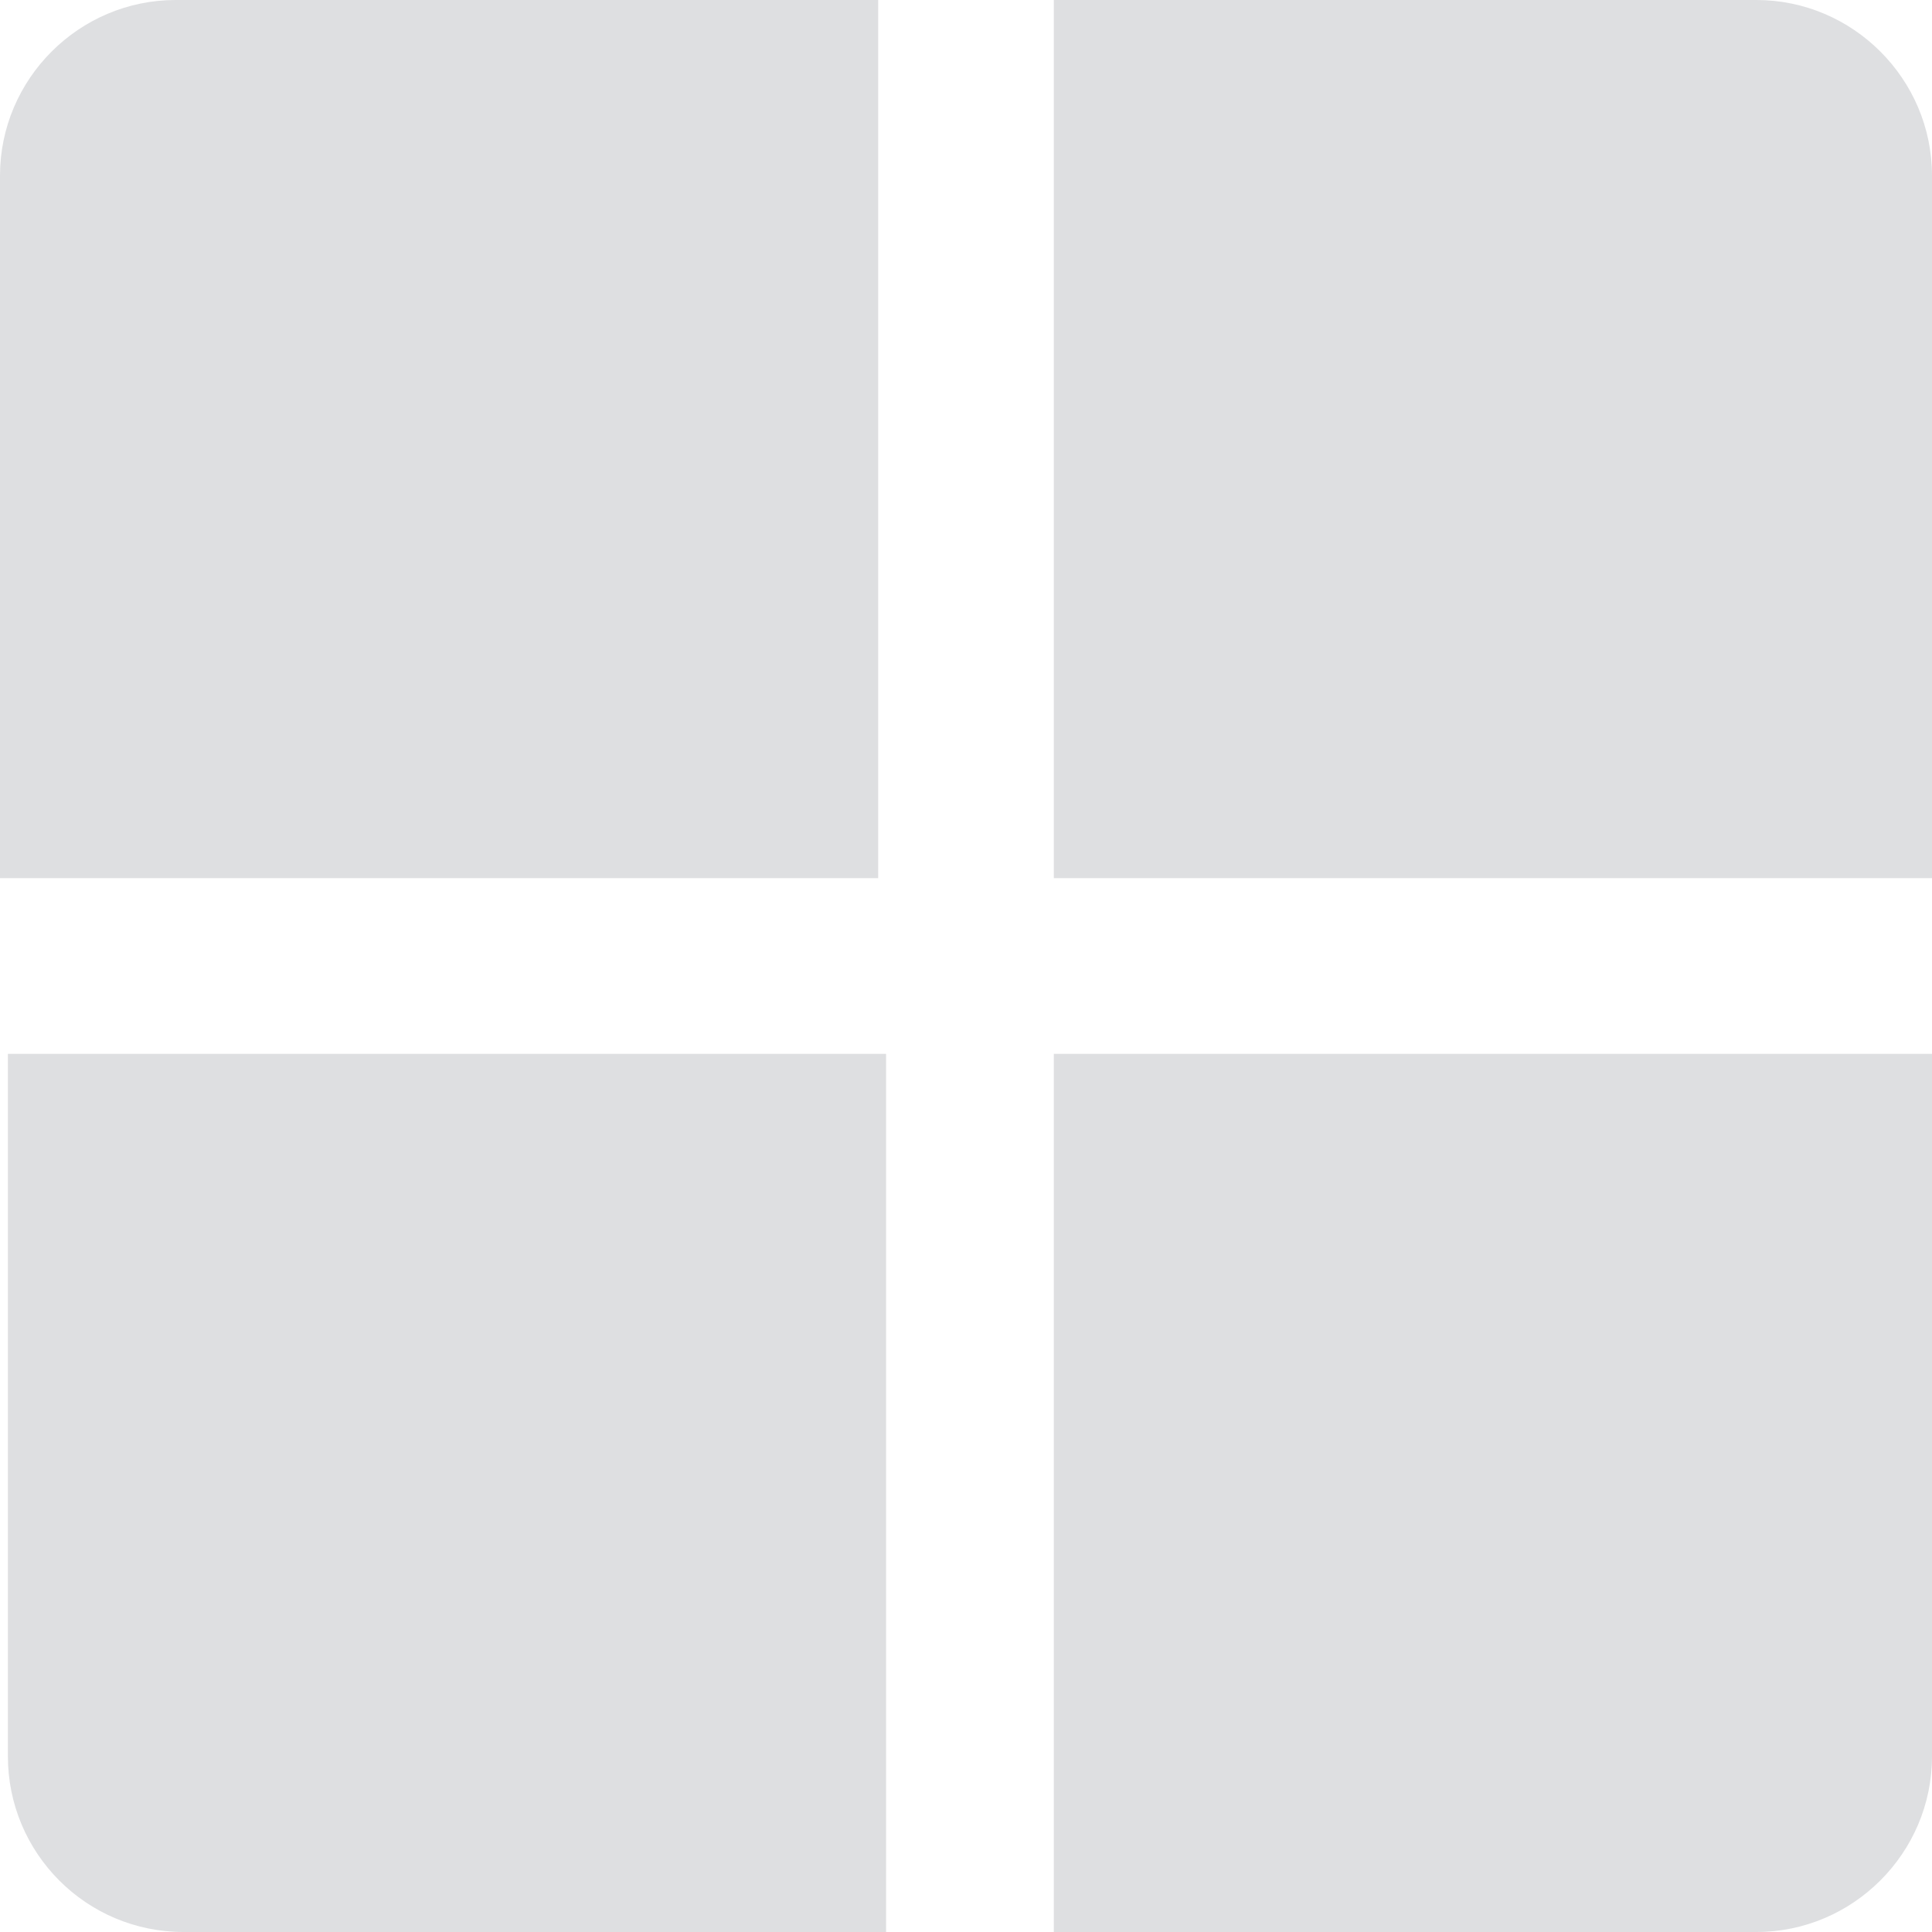
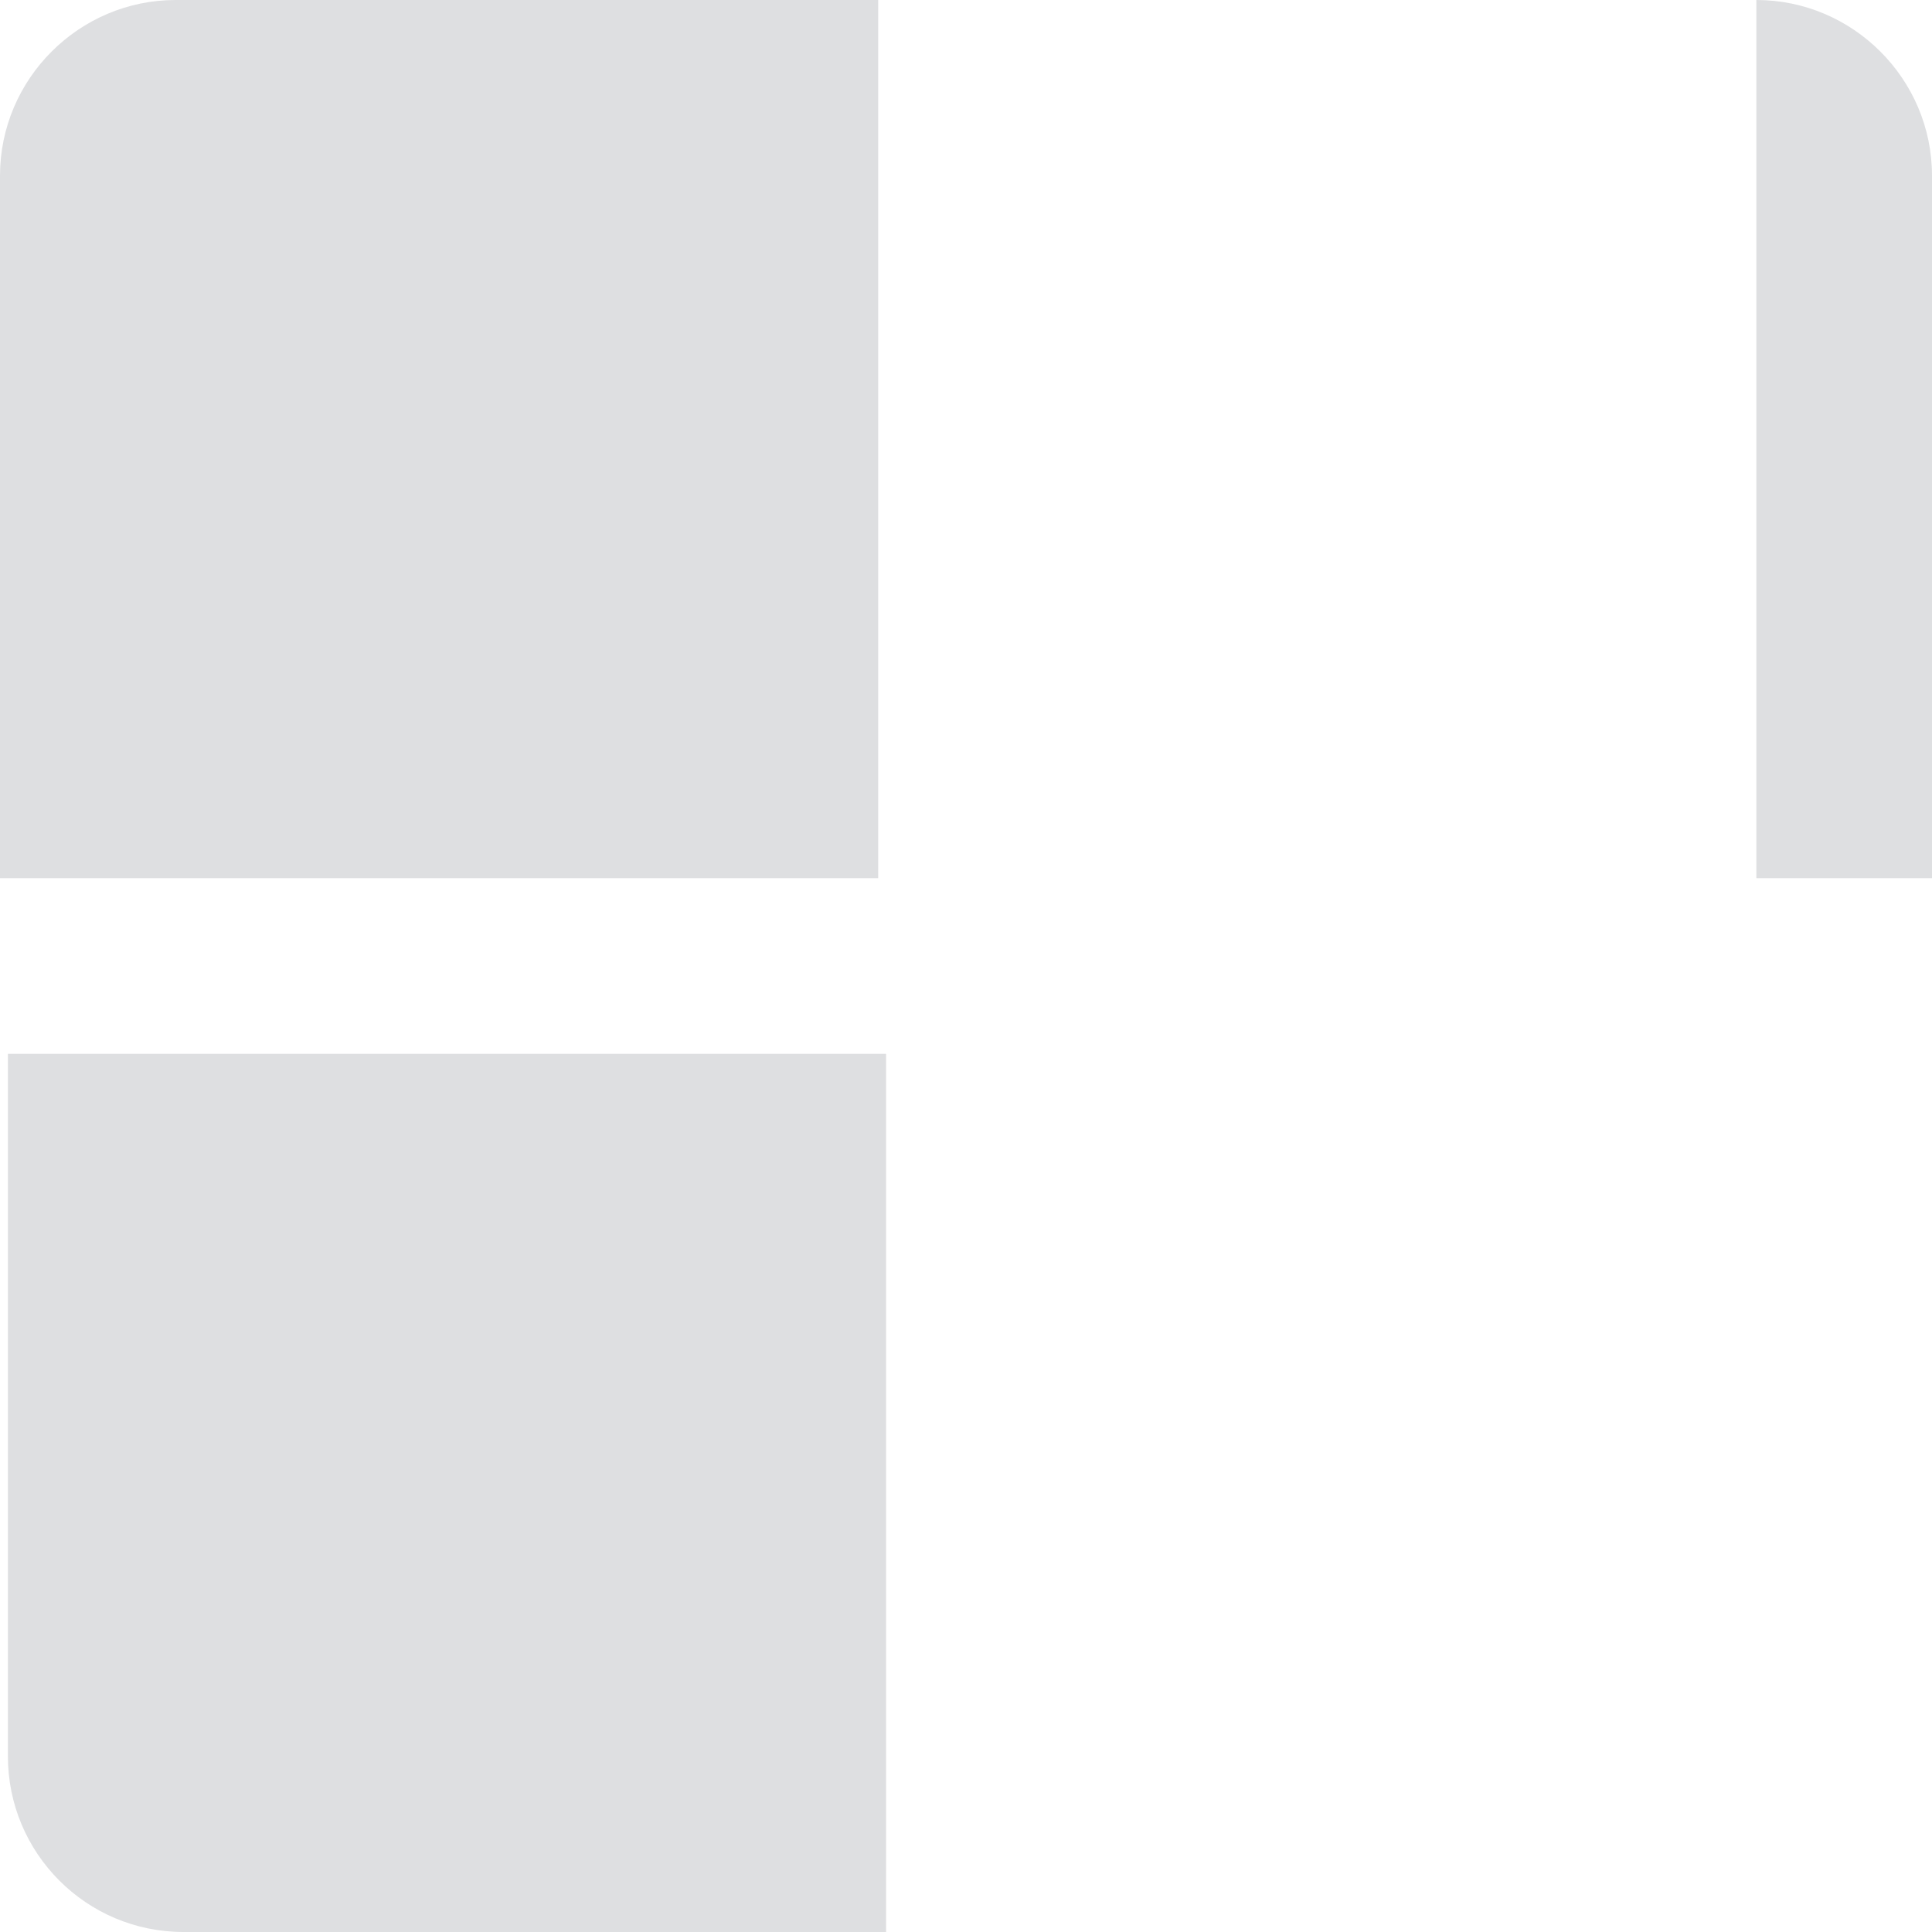
<svg xmlns="http://www.w3.org/2000/svg" version="1.1" id="Слой_1" x="0px" y="0px" viewBox="0 0 22 22" style="enable-background:new 0 0 22 22;" xml:space="preserve">
  <style type="text/css">
	.st0{fill:#DEDFE1;}
</style>
  <g>
    <path class="st0" d="M0,10h10V0H2C0.9,0,0,0.9,0,2V10z" />
-     <path class="st0" d="M12,10h10V2c0-1.1-0.9-2-2-2h-8V10z" />
+     <path class="st0" d="M12,10h10V2c0-1.1-0.9-2-2-2V10z" />
    <path class="st0" d="M2.09,22h8V12h-10v8C0.09,21.1,0.98,22,2.09,22z" />
-     <path class="st0" d="M12,22h8c1.1,0,2-0.9,2-2v-8H12V22z" />
  </g>
</svg>